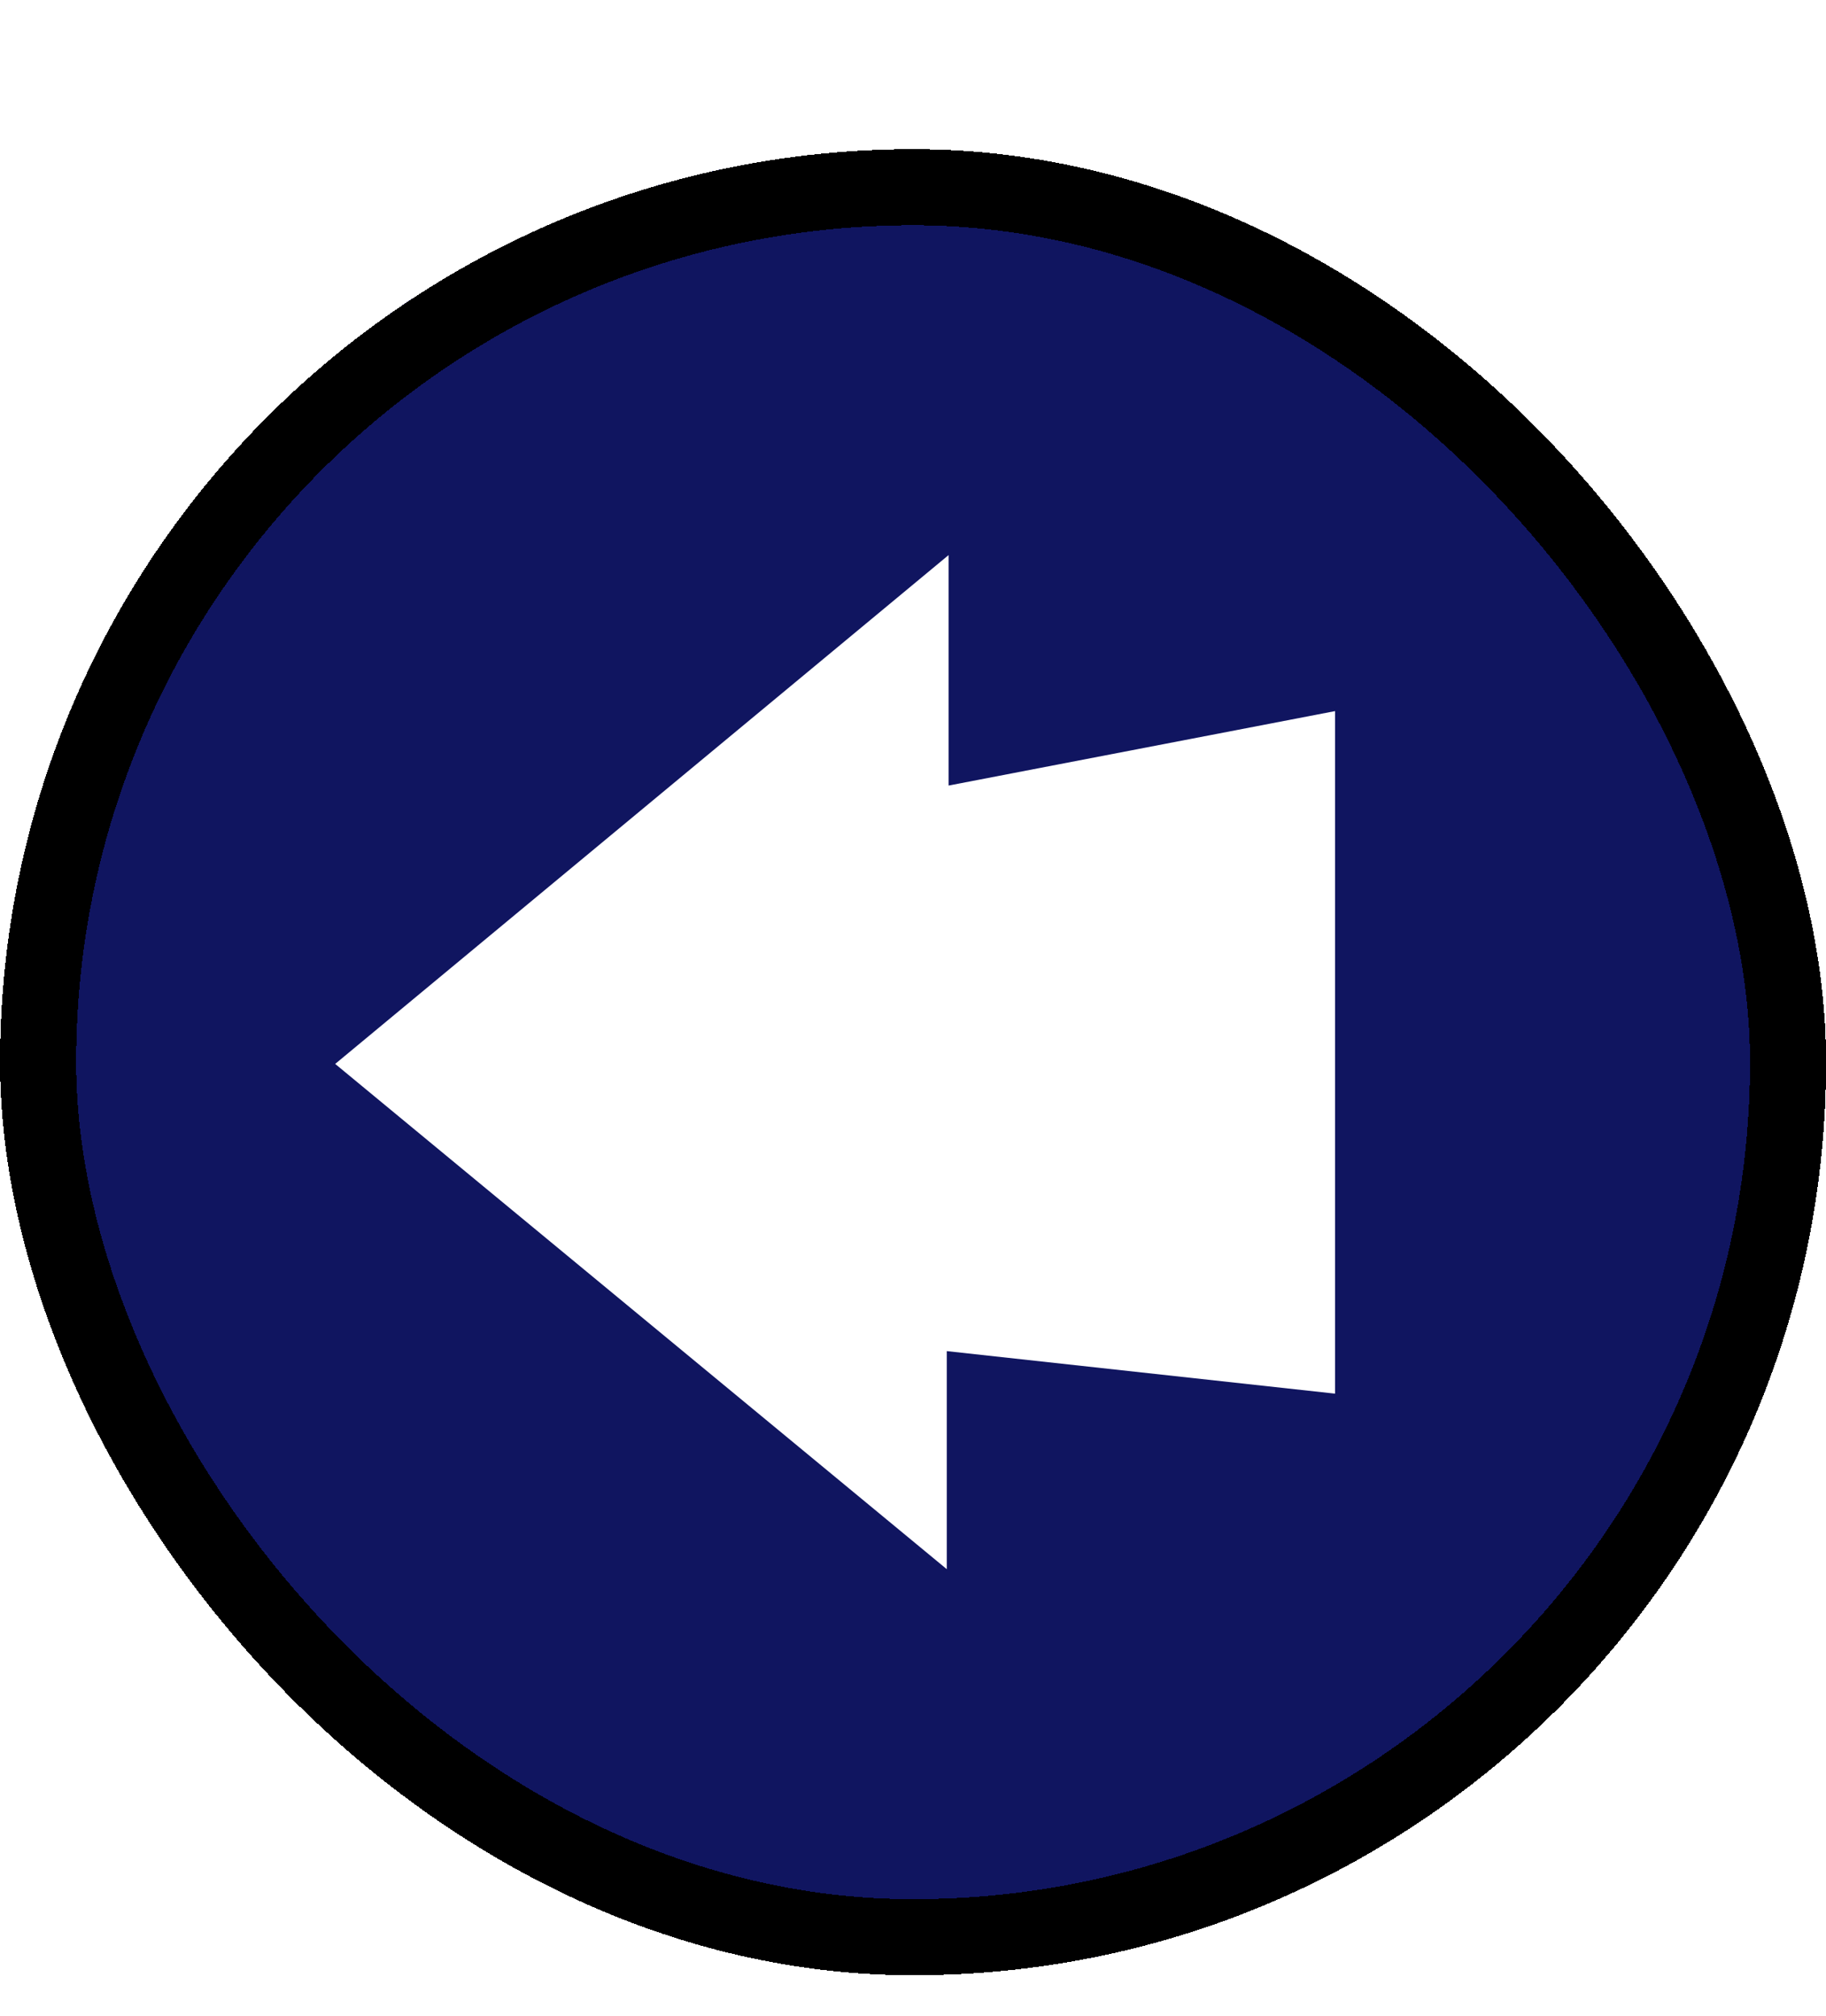
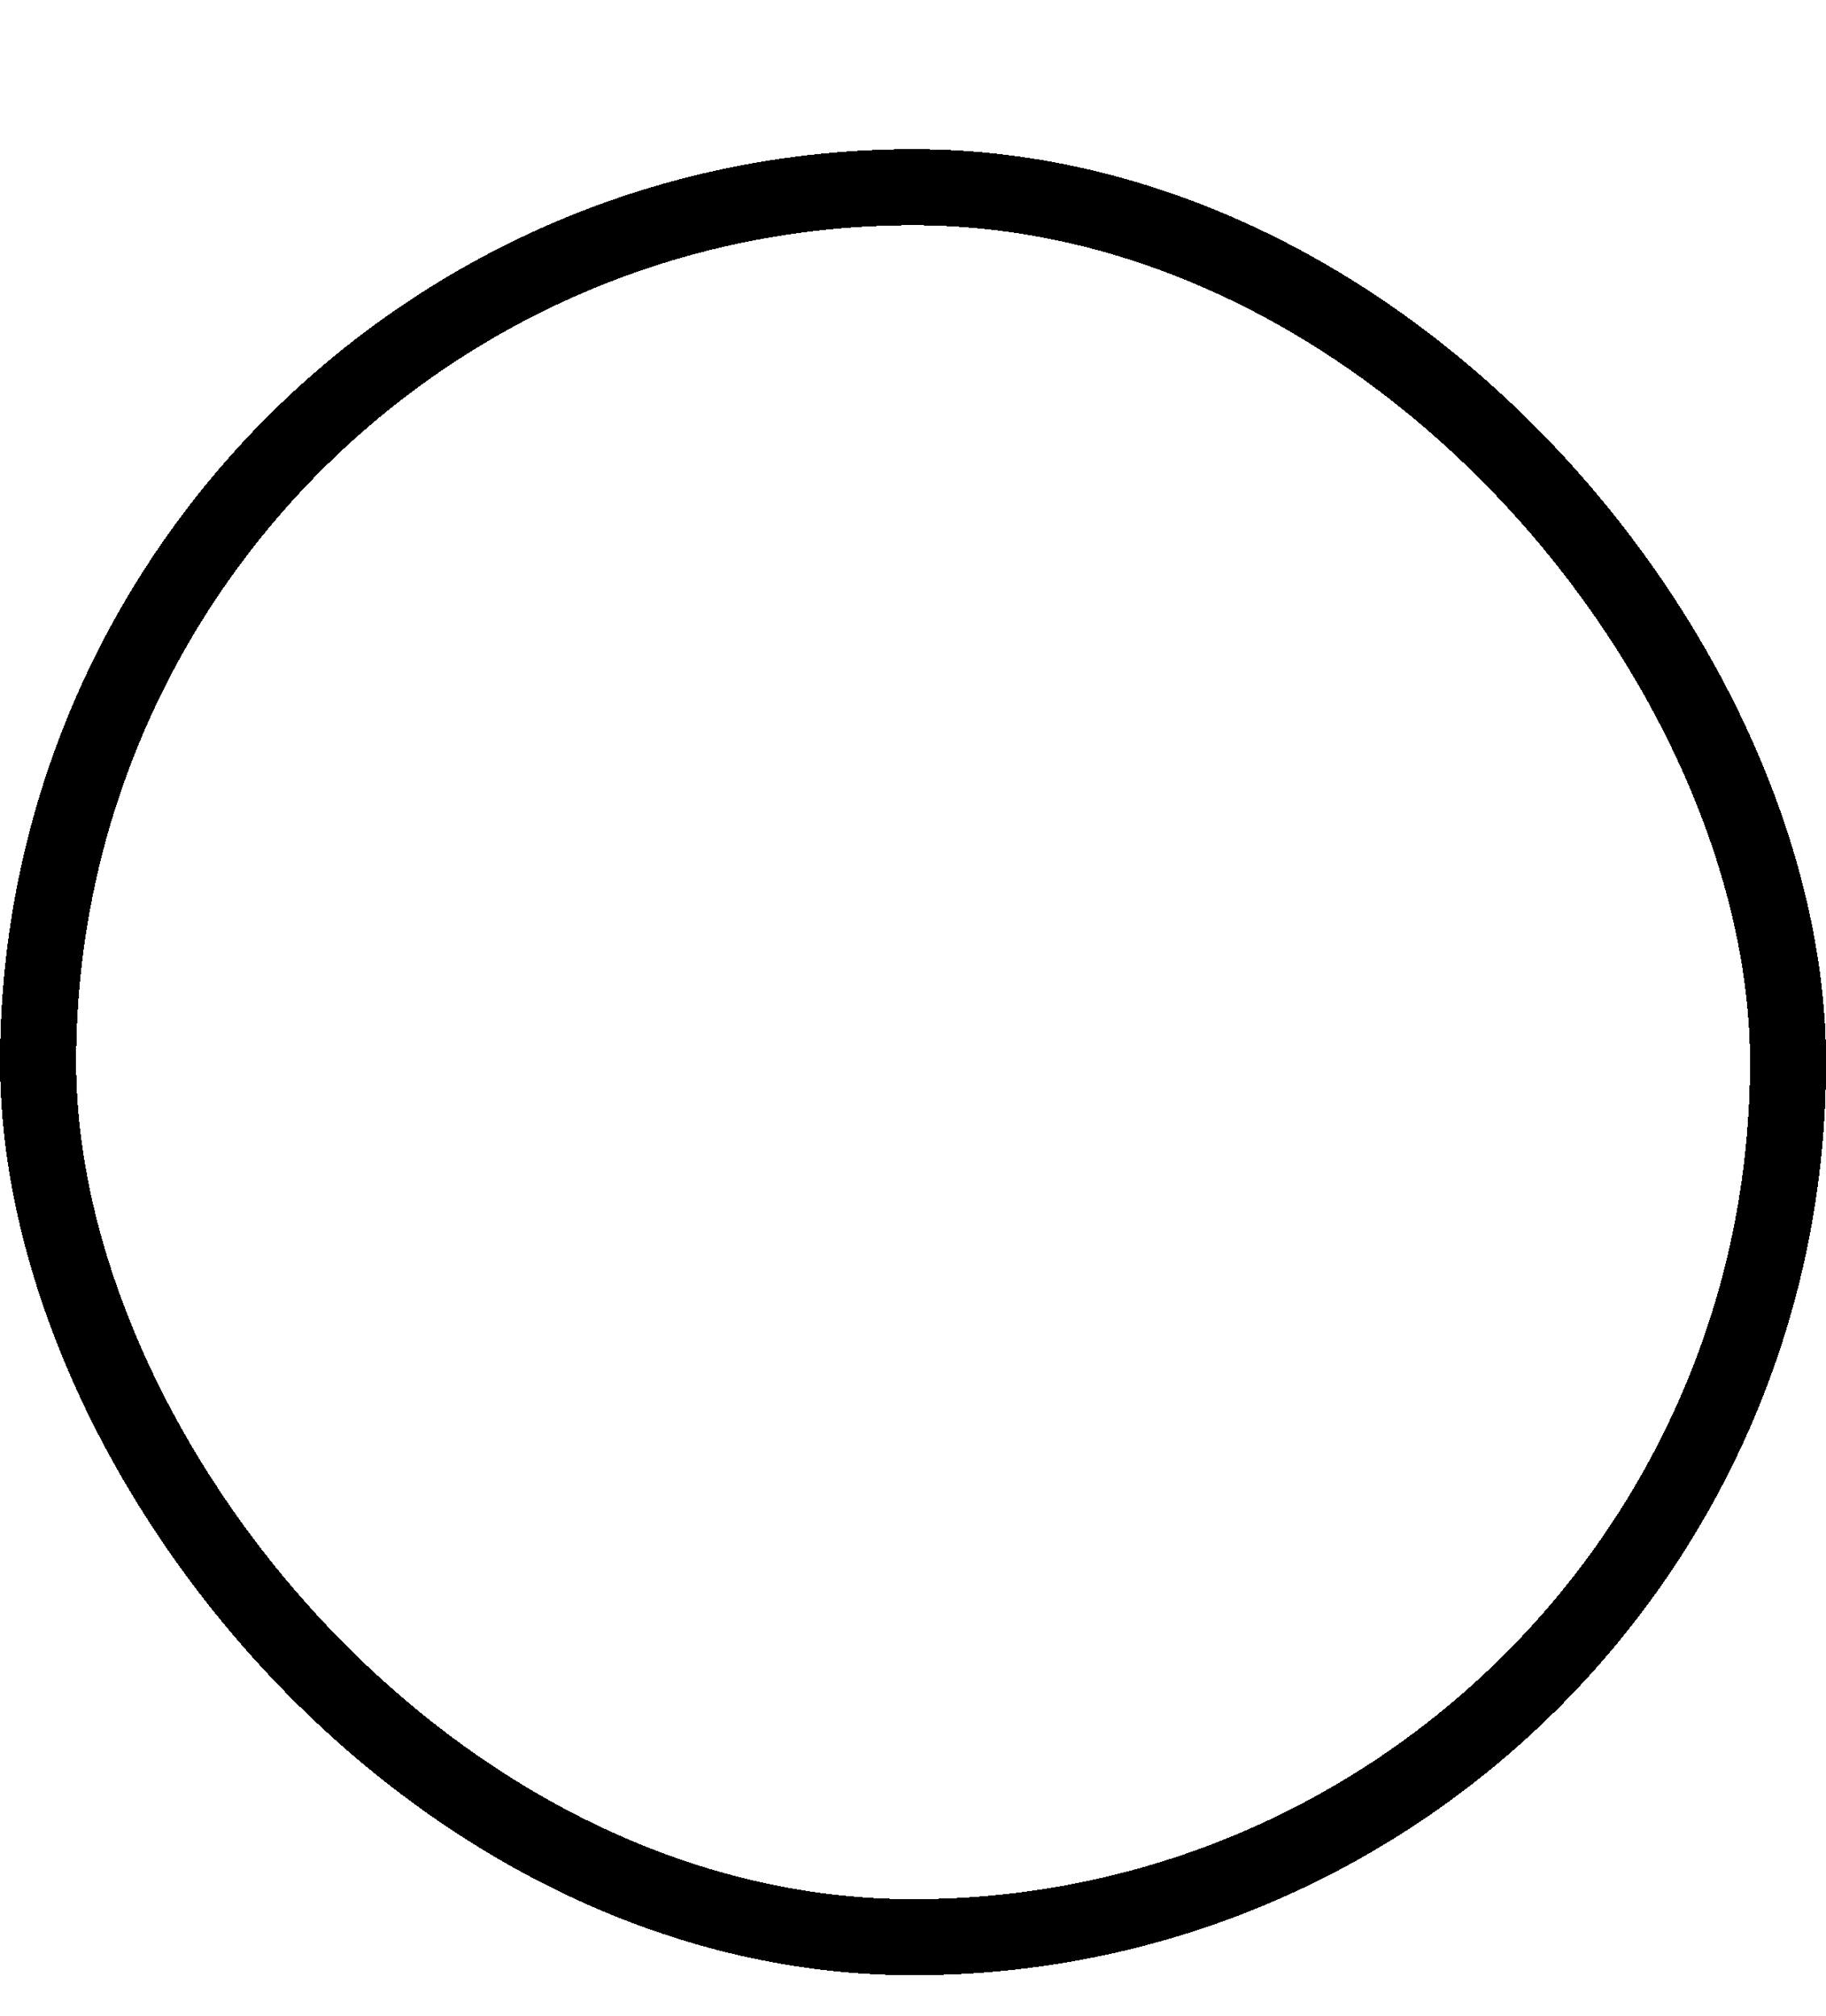
<svg xmlns="http://www.w3.org/2000/svg" width="48" height="53" viewBox="0 0 48 53" fill="none">
  <g filter="url(#filter0_ddii_4529_22083)">
-     <rect x="0.002" y="0.921" width="48" height="48" rx="24" fill="#101560" shape-rendering="crispEdges" />
    <rect x="1.002" y="1.921" width="46" height="46" rx="23" stroke="black" stroke-width="2" shape-rendering="crispEdges" />
-     <path d="M8.811 24.966L24.888 38.247V32.515L35.094 33.633V15.692L24.935 17.649V11.591L8.811 24.966Z" fill="white" />
  </g>
  <defs>
    <filter id="filter0_ddii_4529_22083" x="0.002" y="0.921" width="48" height="52" filterUnits="userSpaceOnUse" color-interpolation-filters="sRGB">
      <feFlood flood-opacity="0" result="BackgroundImageFix" />
      <feColorMatrix in="SourceAlpha" type="matrix" values="0 0 0 0 0 0 0 0 0 0 0 0 0 0 0 0 0 0 127 0" result="hardAlpha" />
      <feOffset dy="4" />
      <feComposite in2="hardAlpha" operator="out" />
      <feColorMatrix type="matrix" values="0 0 0 0 0.016 0 0 0 0 0.016 0 0 0 0 0.016 0 0 0 0.4 0" />
      <feBlend mode="normal" in2="BackgroundImageFix" result="effect1_dropShadow_4529_22083" />
      <feColorMatrix in="SourceAlpha" type="matrix" values="0 0 0 0 0 0 0 0 0 0 0 0 0 0 0 0 0 0 127 0" result="hardAlpha" />
      <feOffset dy="1" />
      <feComposite in2="hardAlpha" operator="out" />
      <feColorMatrix type="matrix" values="0 0 0 0 0 0 0 0 0 0 0 0 0 0 0 0 0 0 1 0" />
      <feBlend mode="normal" in2="effect1_dropShadow_4529_22083" result="effect2_dropShadow_4529_22083" />
      <feBlend mode="normal" in="SourceGraphic" in2="effect2_dropShadow_4529_22083" result="shape" />
      <feColorMatrix in="SourceAlpha" type="matrix" values="0 0 0 0 0 0 0 0 0 0 0 0 0 0 0 0 0 0 127 0" result="hardAlpha" />
      <feOffset dy="-6" />
      <feComposite in2="hardAlpha" operator="arithmetic" k2="-1" k3="1" />
      <feColorMatrix type="matrix" values="0 0 0 0 0 0 0 0 0 0 0 0 0 0 0 0 0 0 0.25 0" />
      <feBlend mode="normal" in2="shape" result="effect3_innerShadow_4529_22083" />
      <feColorMatrix in="SourceAlpha" type="matrix" values="0 0 0 0 0 0 0 0 0 0 0 0 0 0 0 0 0 0 127 0" result="hardAlpha" />
      <feOffset dy="4" />
      <feComposite in2="hardAlpha" operator="arithmetic" k2="-1" k3="1" />
      <feColorMatrix type="matrix" values="0 0 0 0 1 0 0 0 0 1 0 0 0 0 1 0 0 0 0.1 0" />
      <feBlend mode="normal" in2="effect3_innerShadow_4529_22083" result="effect4_innerShadow_4529_22083" />
    </filter>
  </defs>
</svg>